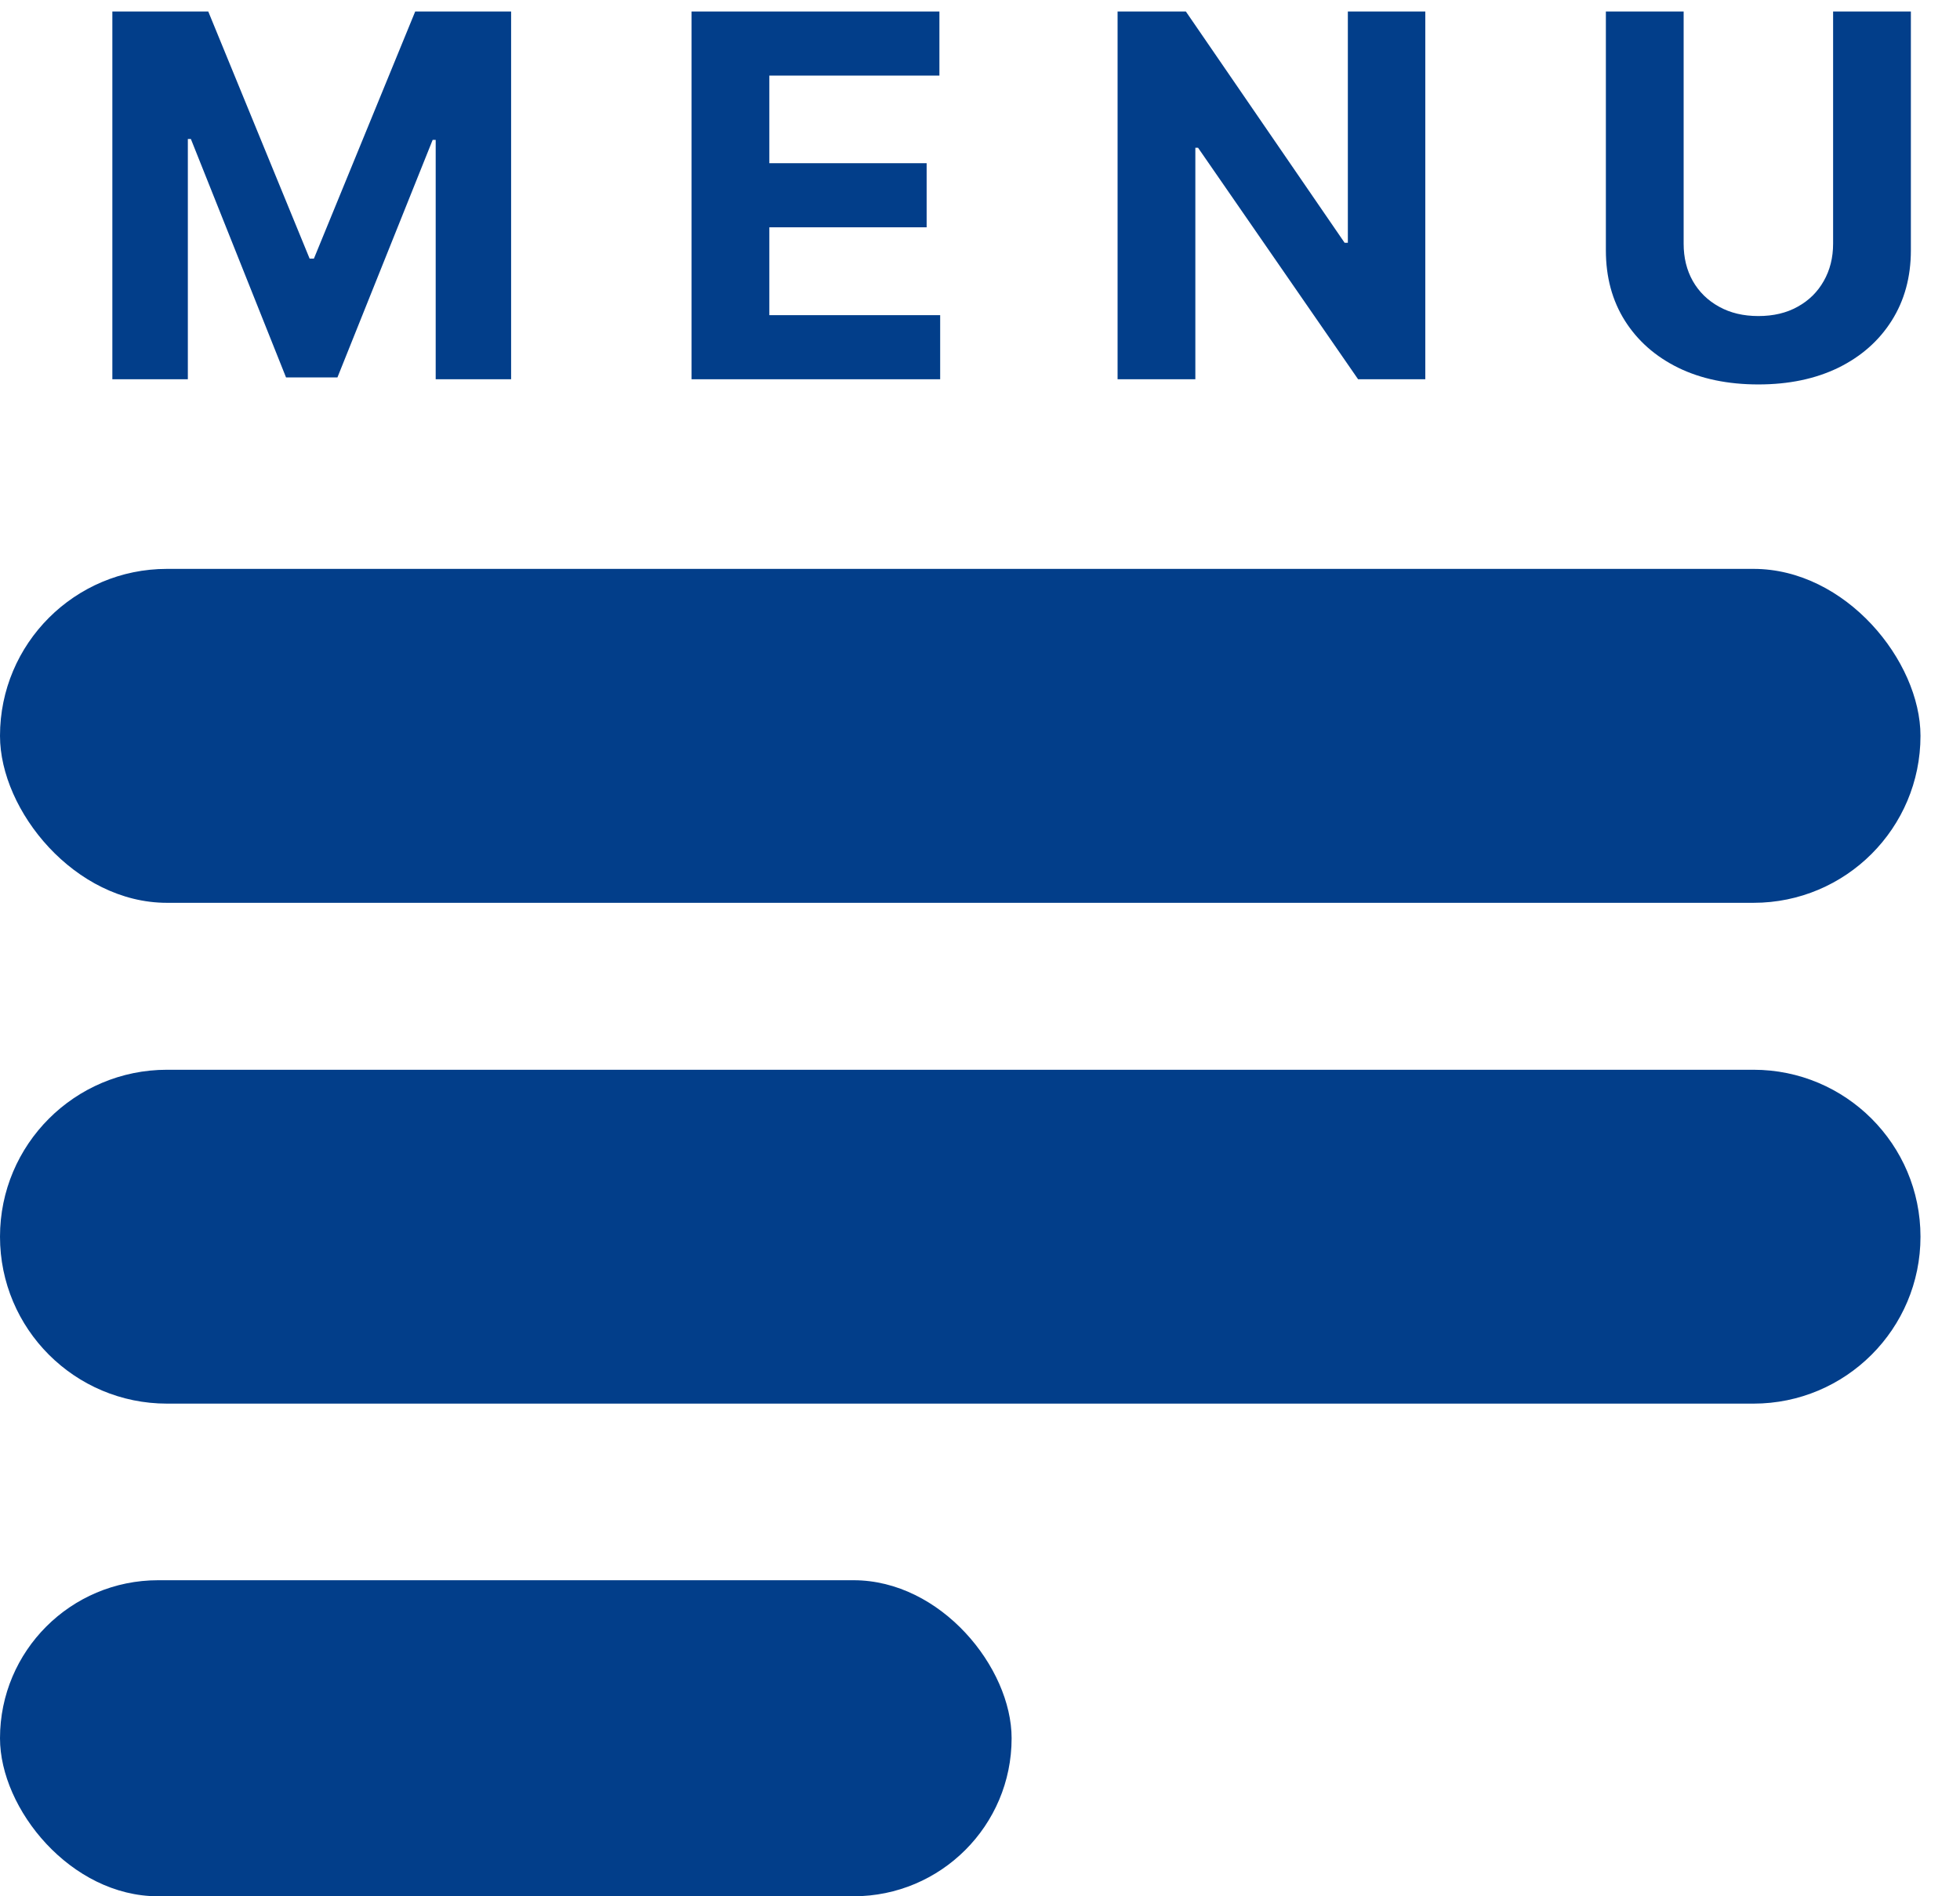
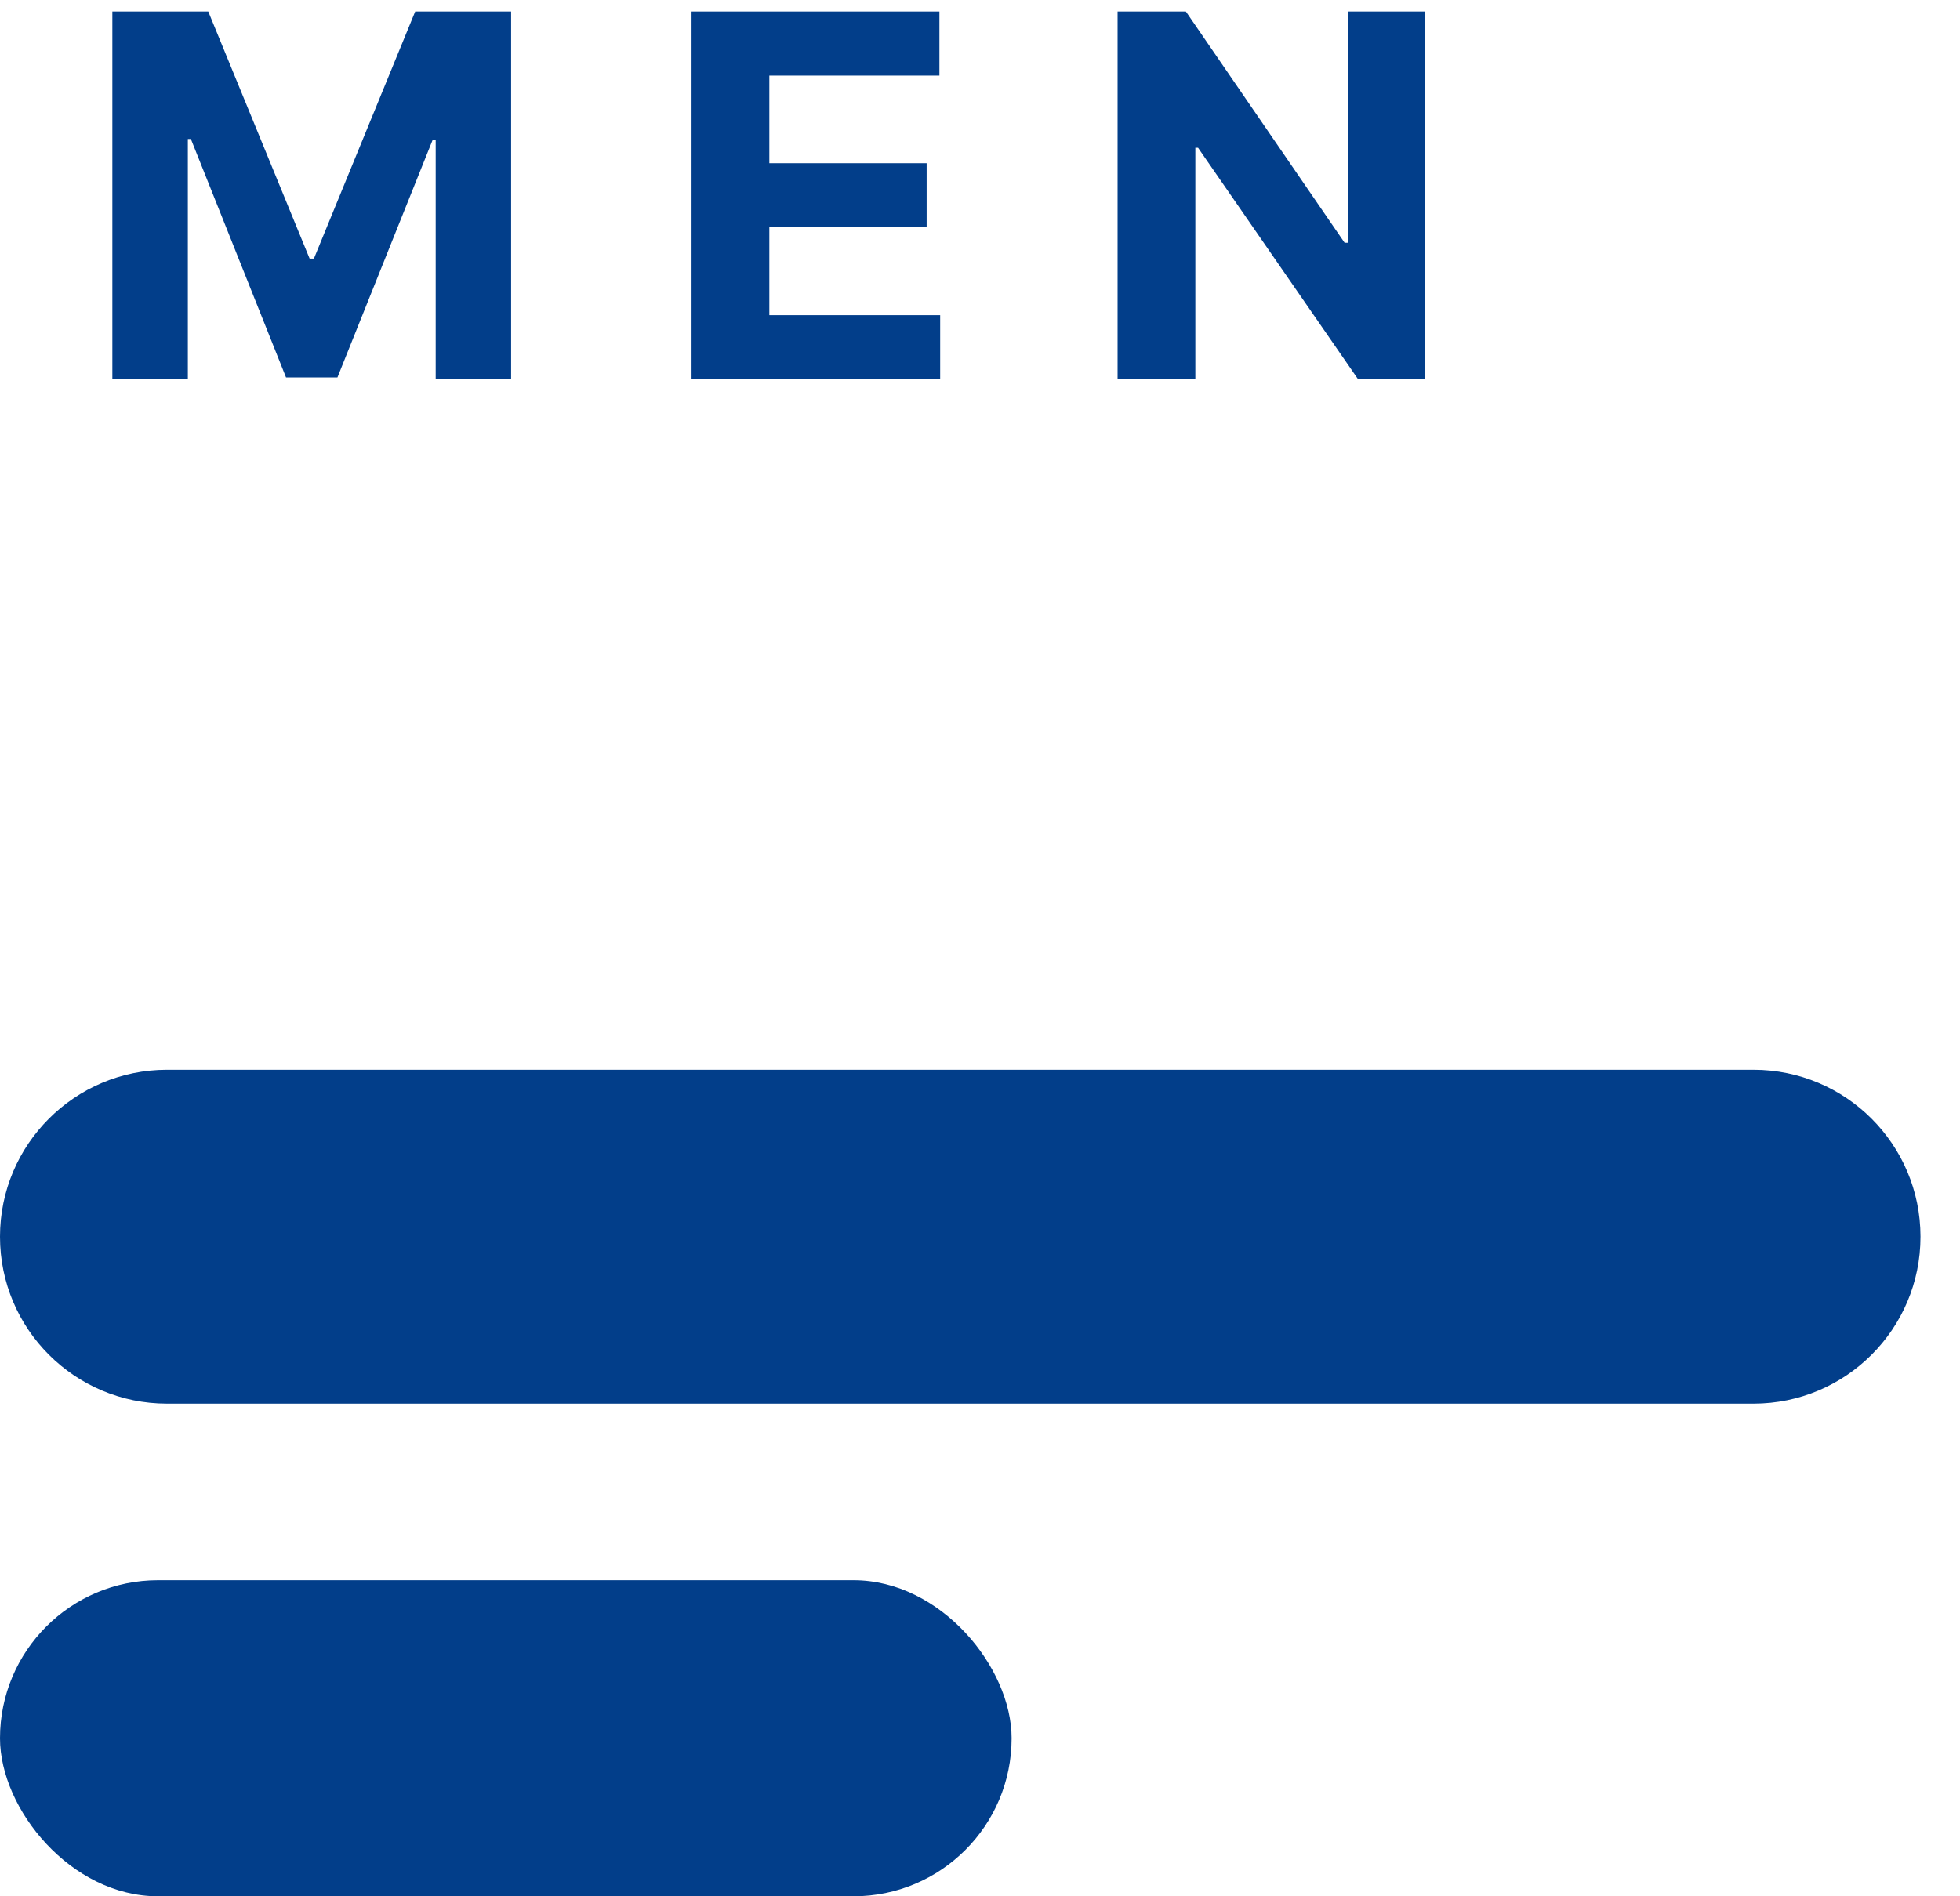
<svg xmlns="http://www.w3.org/2000/svg" width="31" height="30" viewBox="0 0 31 30" fill="none">
-   <rect y="9" width="30.375" height="5.283" rx="2.641" fill="#023E8A" />
  <path d="M0 19.565C0 18.106 1.183 16.924 2.641 16.924H27.734C29.192 16.924 30.375 18.106 30.375 19.565C30.375 21.024 29.192 22.206 27.734 22.206H2.641C1.183 22.206 0 21.024 0 19.565Z" fill="#023E8A" />
  <rect y="25" width="16" height="5" rx="2.5" fill="#023E8A" />
  <path d="M1.777 0.182H3.294L4.897 4.091H4.965L6.567 0.182H8.084V6H6.891V2.213H6.843L5.337 5.971H4.524L3.019 2.199H2.971V6H1.777V0.182Z" fill="#023E8A" />
  <path d="M10.938 6V0.182H14.858V1.196H12.168V2.582H14.656V3.596H12.168V4.986H14.87V6H10.938Z" fill="#023E8A" />
  <path d="M22.543 0.182V6H21.48L18.949 2.338H18.906V6H17.676V0.182H18.756L21.267 3.841H21.318V0.182H22.543Z" fill="#023E8A" />
-   <path d="M28.993 0.182H30.223V3.96C30.223 4.384 30.121 4.755 29.919 5.074C29.718 5.392 29.437 5.64 29.075 5.818C28.713 5.994 28.292 6.082 27.811 6.082C27.328 6.082 26.905 5.994 26.544 5.818C26.182 5.64 25.901 5.392 25.7 5.074C25.499 4.755 25.399 4.384 25.399 3.96V0.182H26.629V3.855C26.629 4.077 26.677 4.274 26.774 4.446C26.872 4.618 27.011 4.754 27.189 4.852C27.367 4.951 27.574 5 27.811 5C28.049 5 28.257 4.951 28.433 4.852C28.611 4.754 28.748 4.618 28.845 4.446C28.943 4.274 28.993 4.077 28.993 3.855V0.182Z" fill="#023E8A" />
</svg>